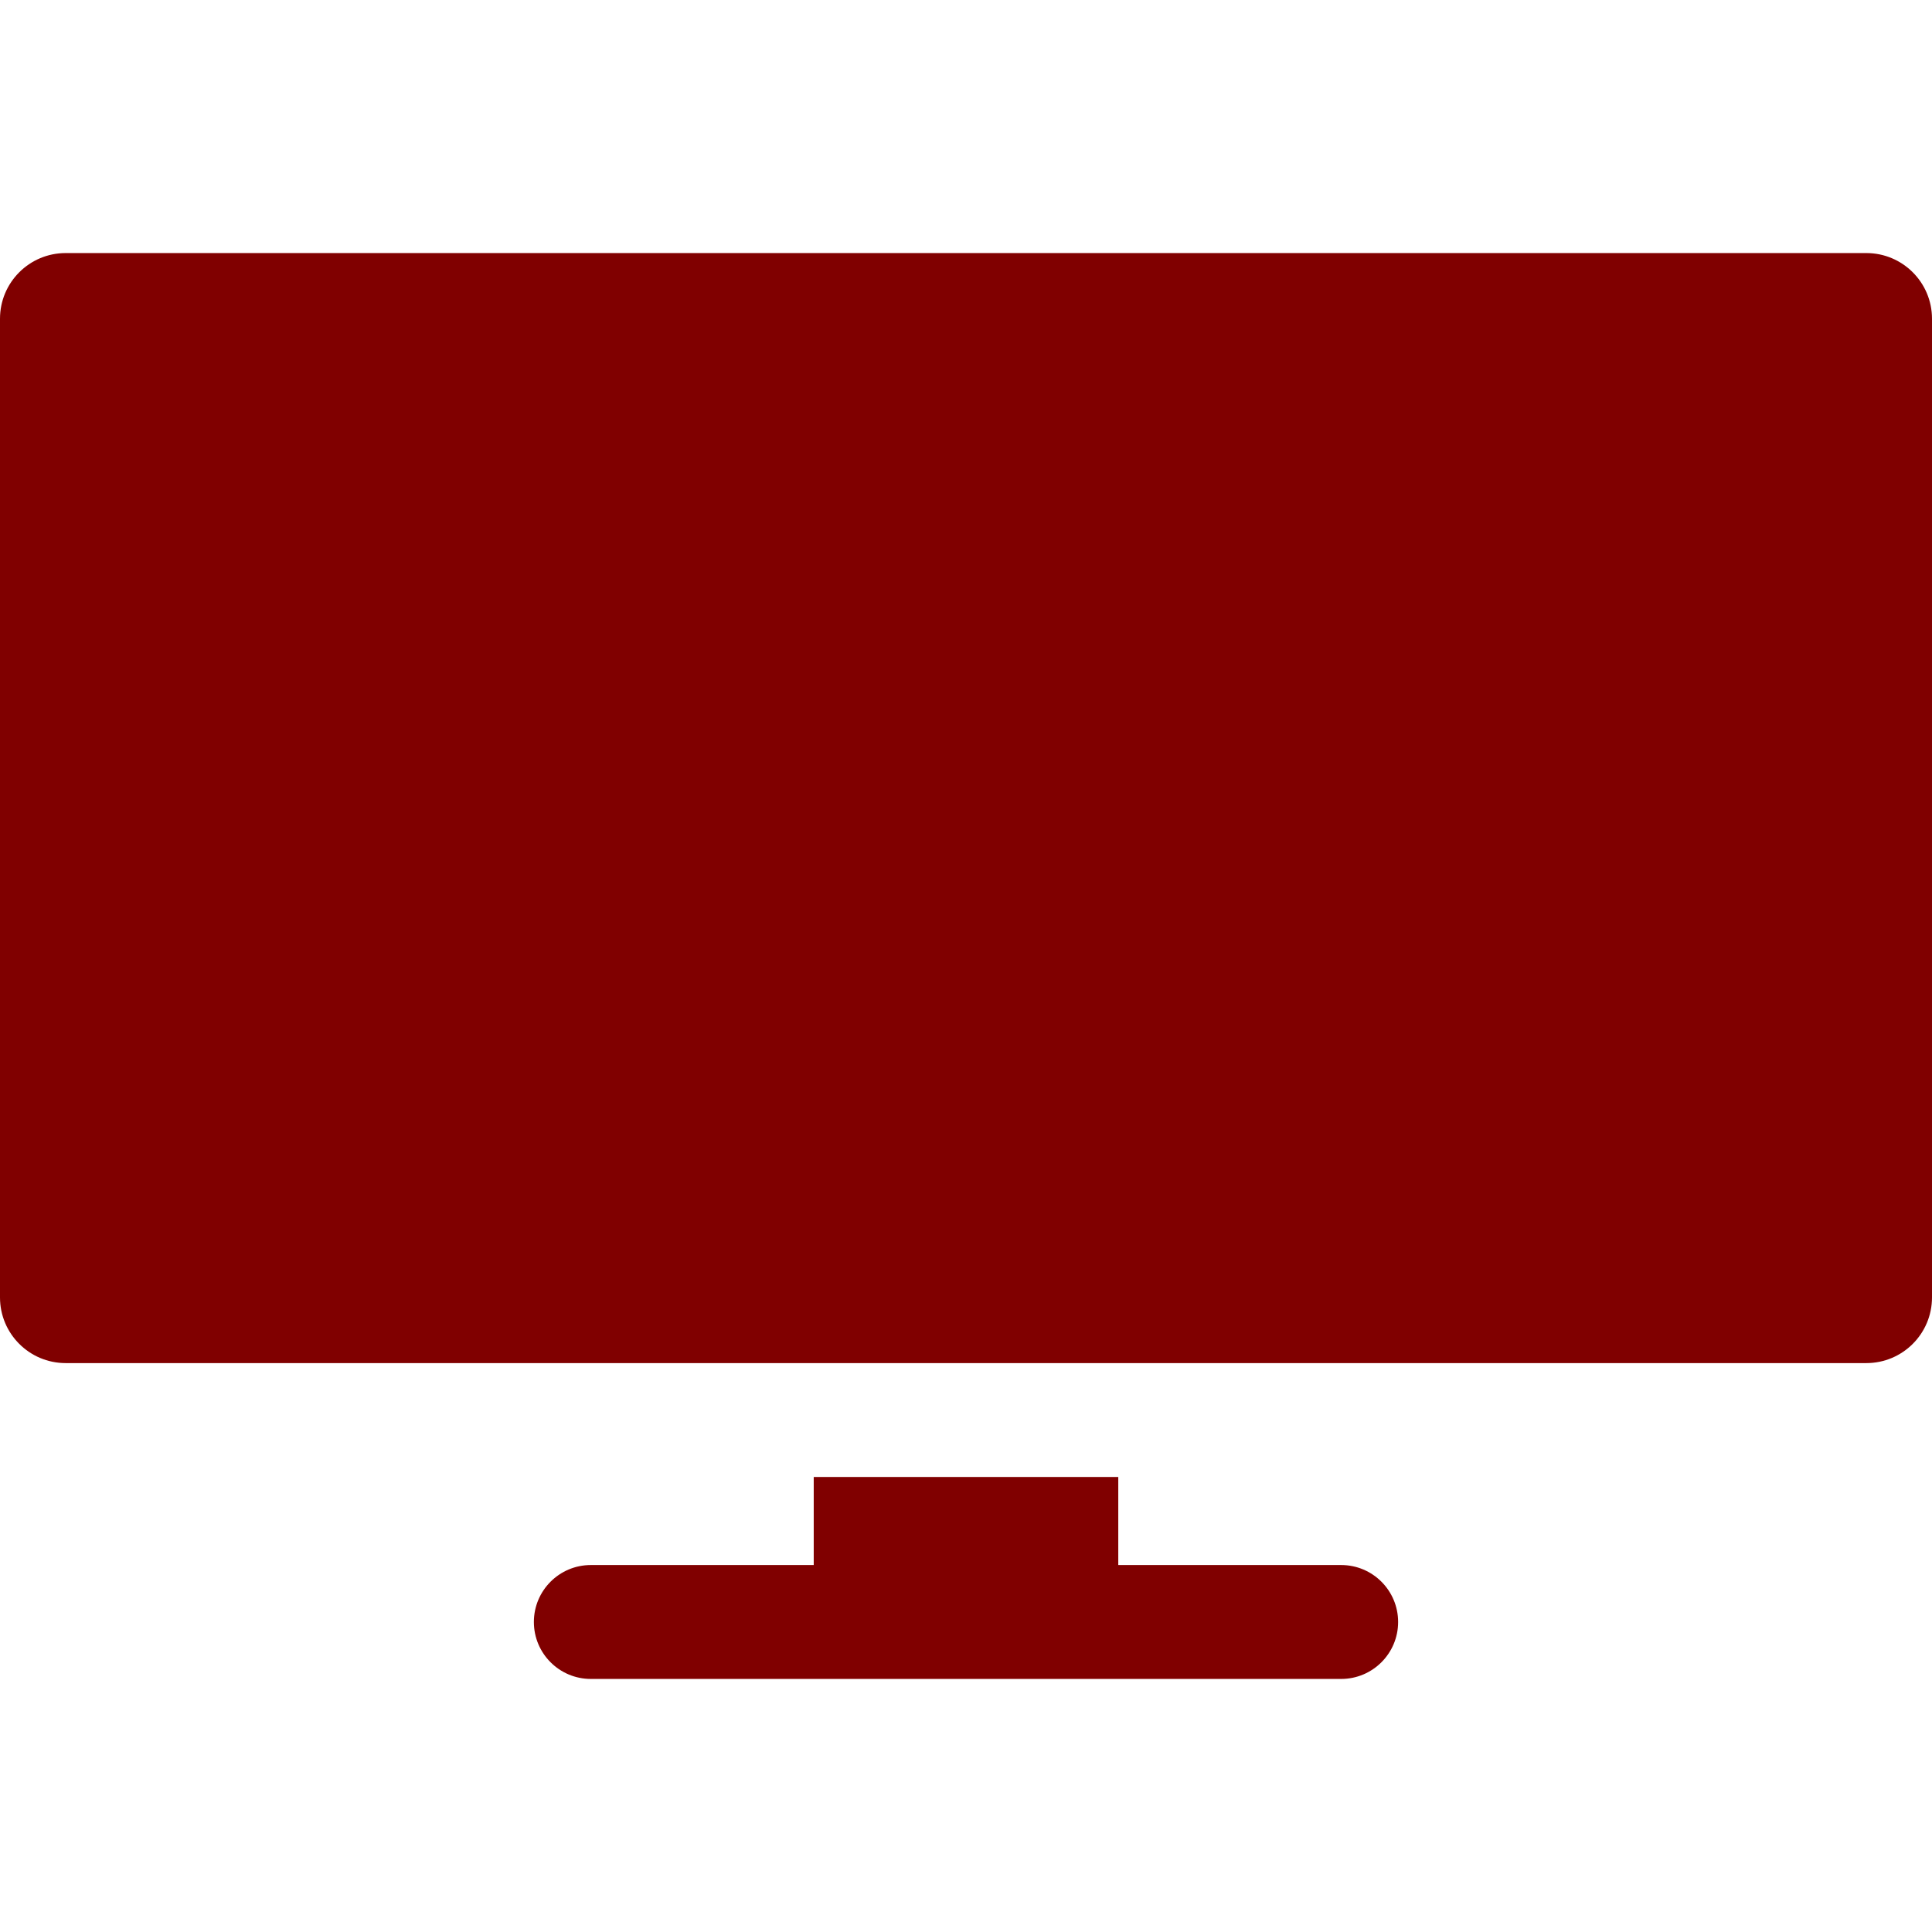
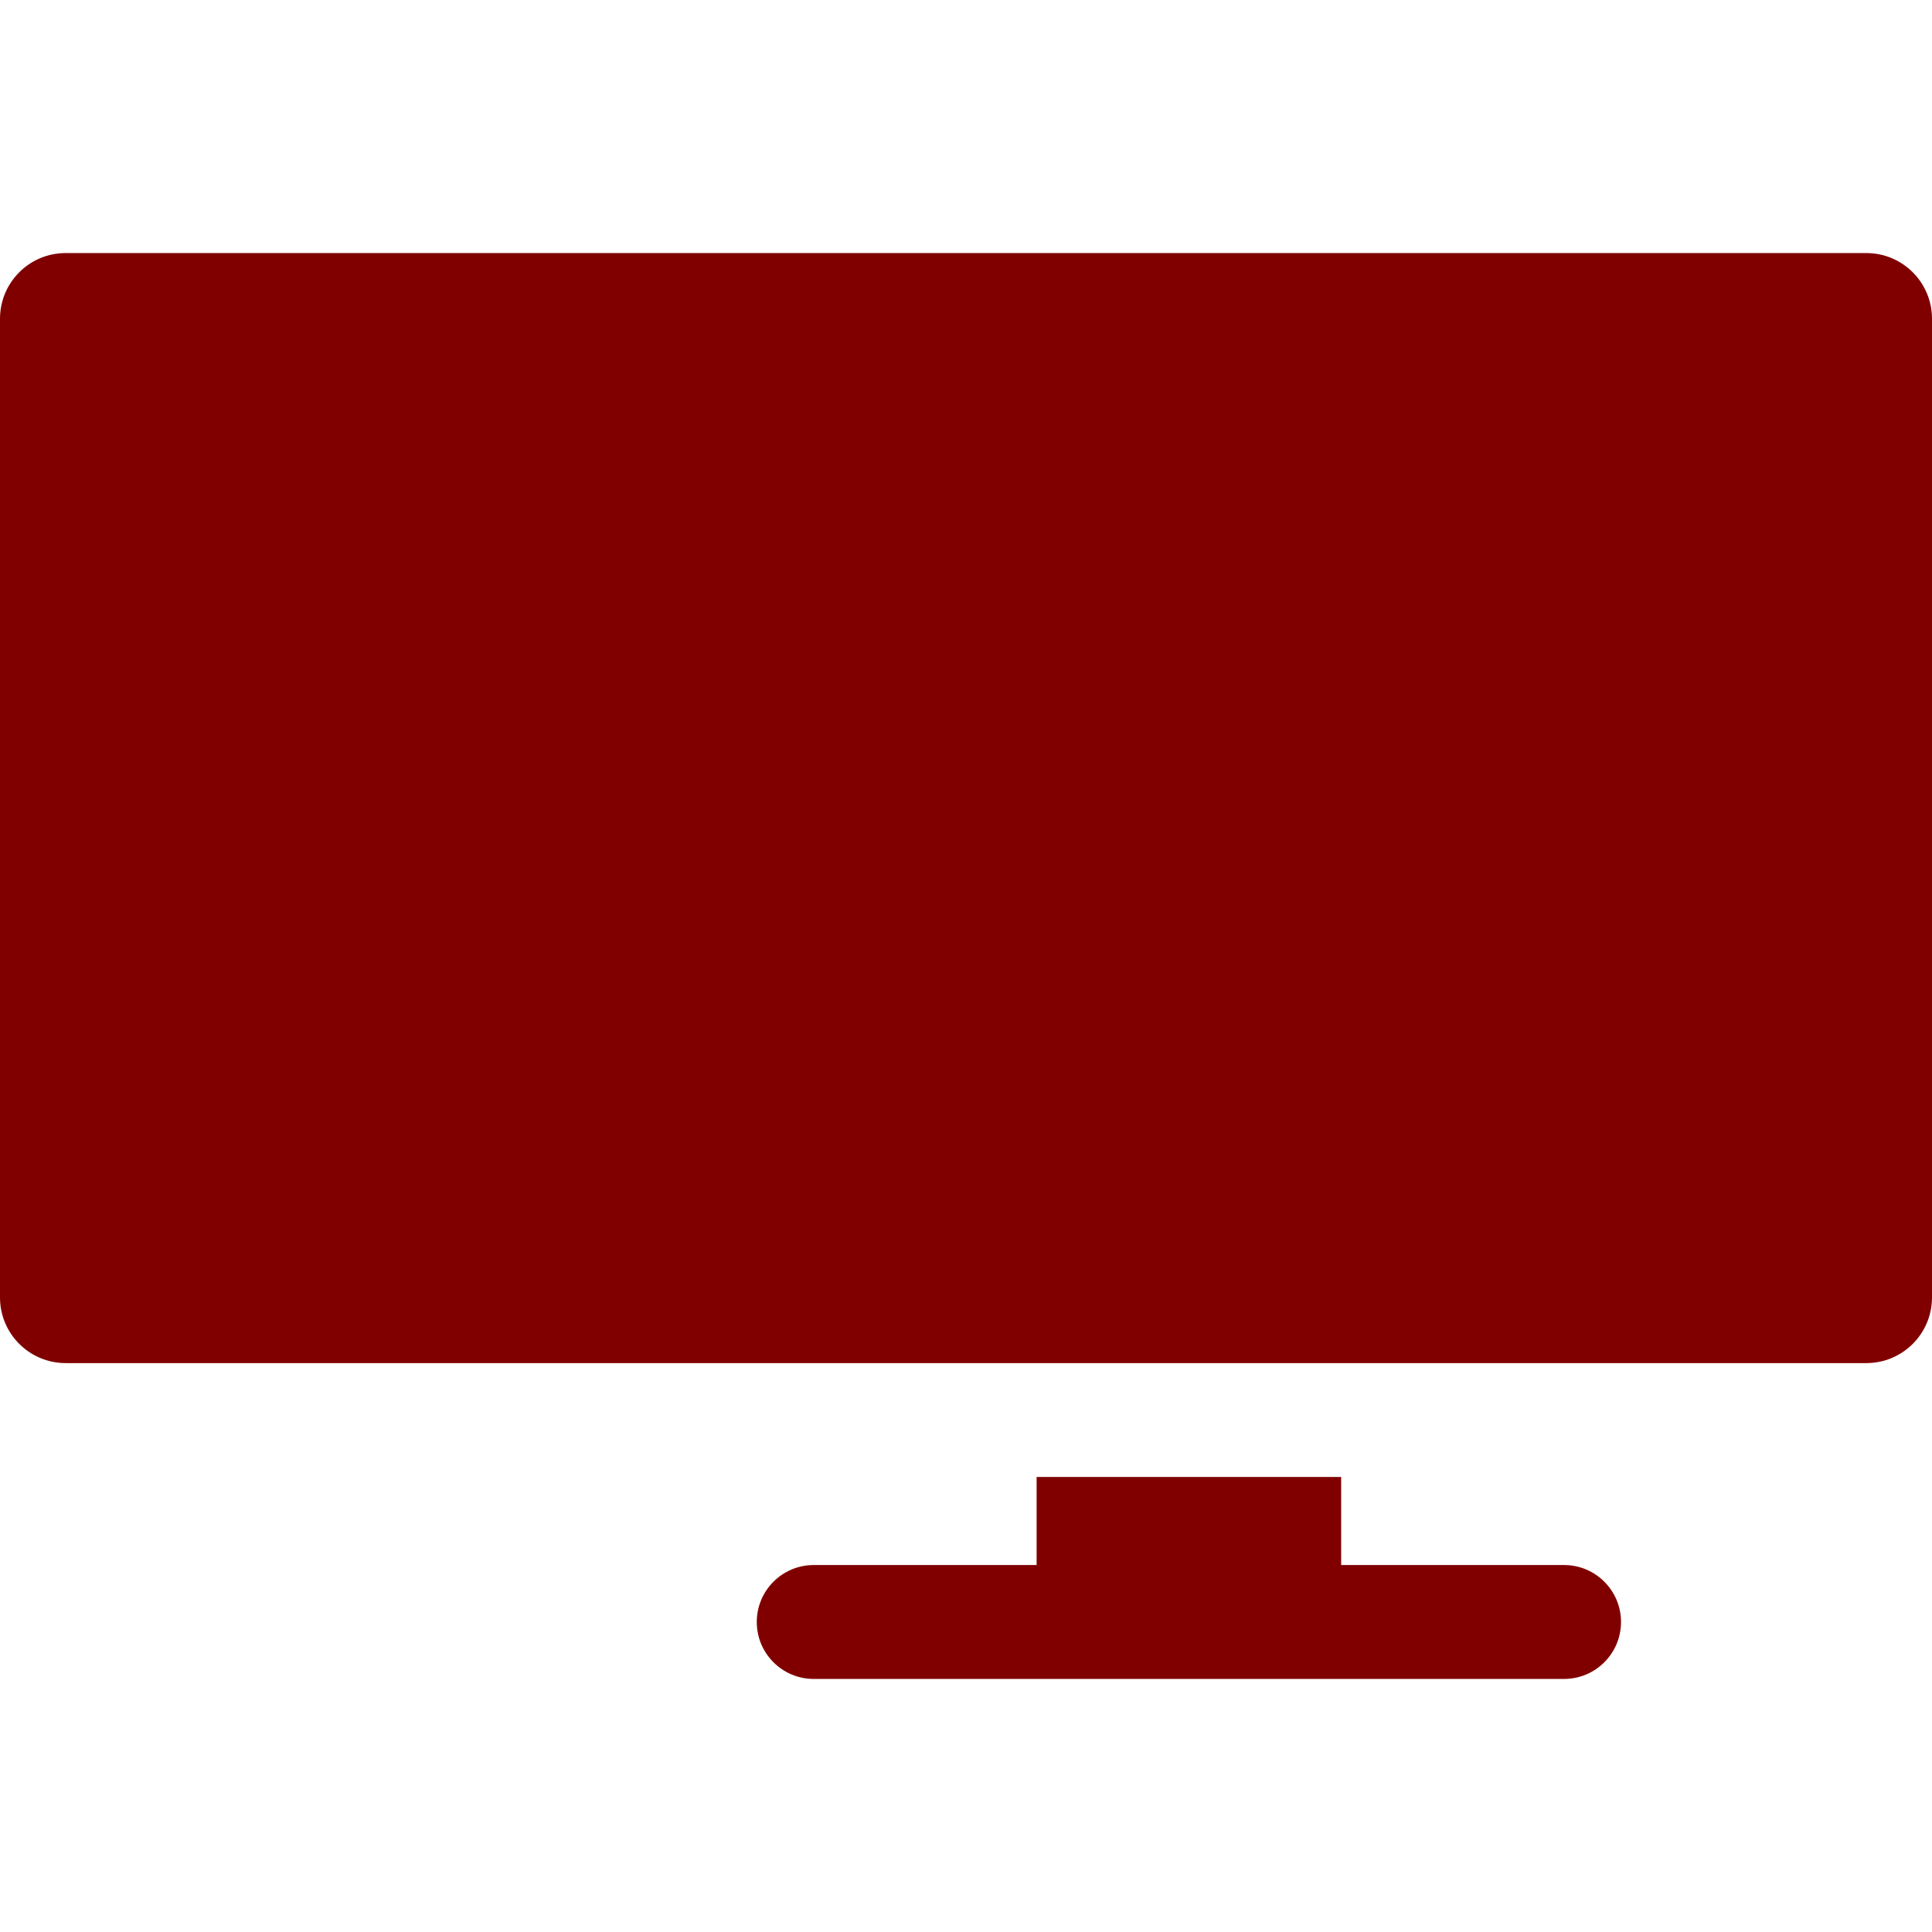
<svg xmlns="http://www.w3.org/2000/svg" version="1.1" width="512" height="512" x="0" y="0" viewBox="0 0 512 512" style="enable-background:new 0 0 512 512" xml:space="preserve" class="">
  <g>
-     <path d="M494.601 67.065H17.399C7.79 67.065 0 74.855 0 84.464v259.371c0 9.609 7.79 17.399 17.399 17.399h477.202c9.609 0 17.399-7.79 17.399-17.399V84.464c0-9.609-7.79-17.399-17.399-17.399zM355.423 414.75h-59.069v-23.331h-80.708v23.331h-59.07c-8.335 0-15.093 6.757-15.093 15.093 0 8.335 6.757 15.093 15.093 15.093h198.847c8.335 0 15.093-6.757 15.093-15.093 0-8.335-6.757-15.093-15.093-15.093z" fill="#800000" opacity="1" data-original="#000000" />
+     <path d="M494.601 67.065H17.399C7.79 67.065 0 74.855 0 84.464v259.371c0 9.609 7.79 17.399 17.399 17.399h477.202c9.609 0 17.399-7.79 17.399-17.399V84.464c0-9.609-7.79-17.399-17.399-17.399zM355.423 414.75v-23.331h-80.708v23.331h-59.07c-8.335 0-15.093 6.757-15.093 15.093 0 8.335 6.757 15.093 15.093 15.093h198.847c8.335 0 15.093-6.757 15.093-15.093 0-8.335-6.757-15.093-15.093-15.093z" fill="#800000" opacity="1" data-original="#000000" />
  </g>
</svg>